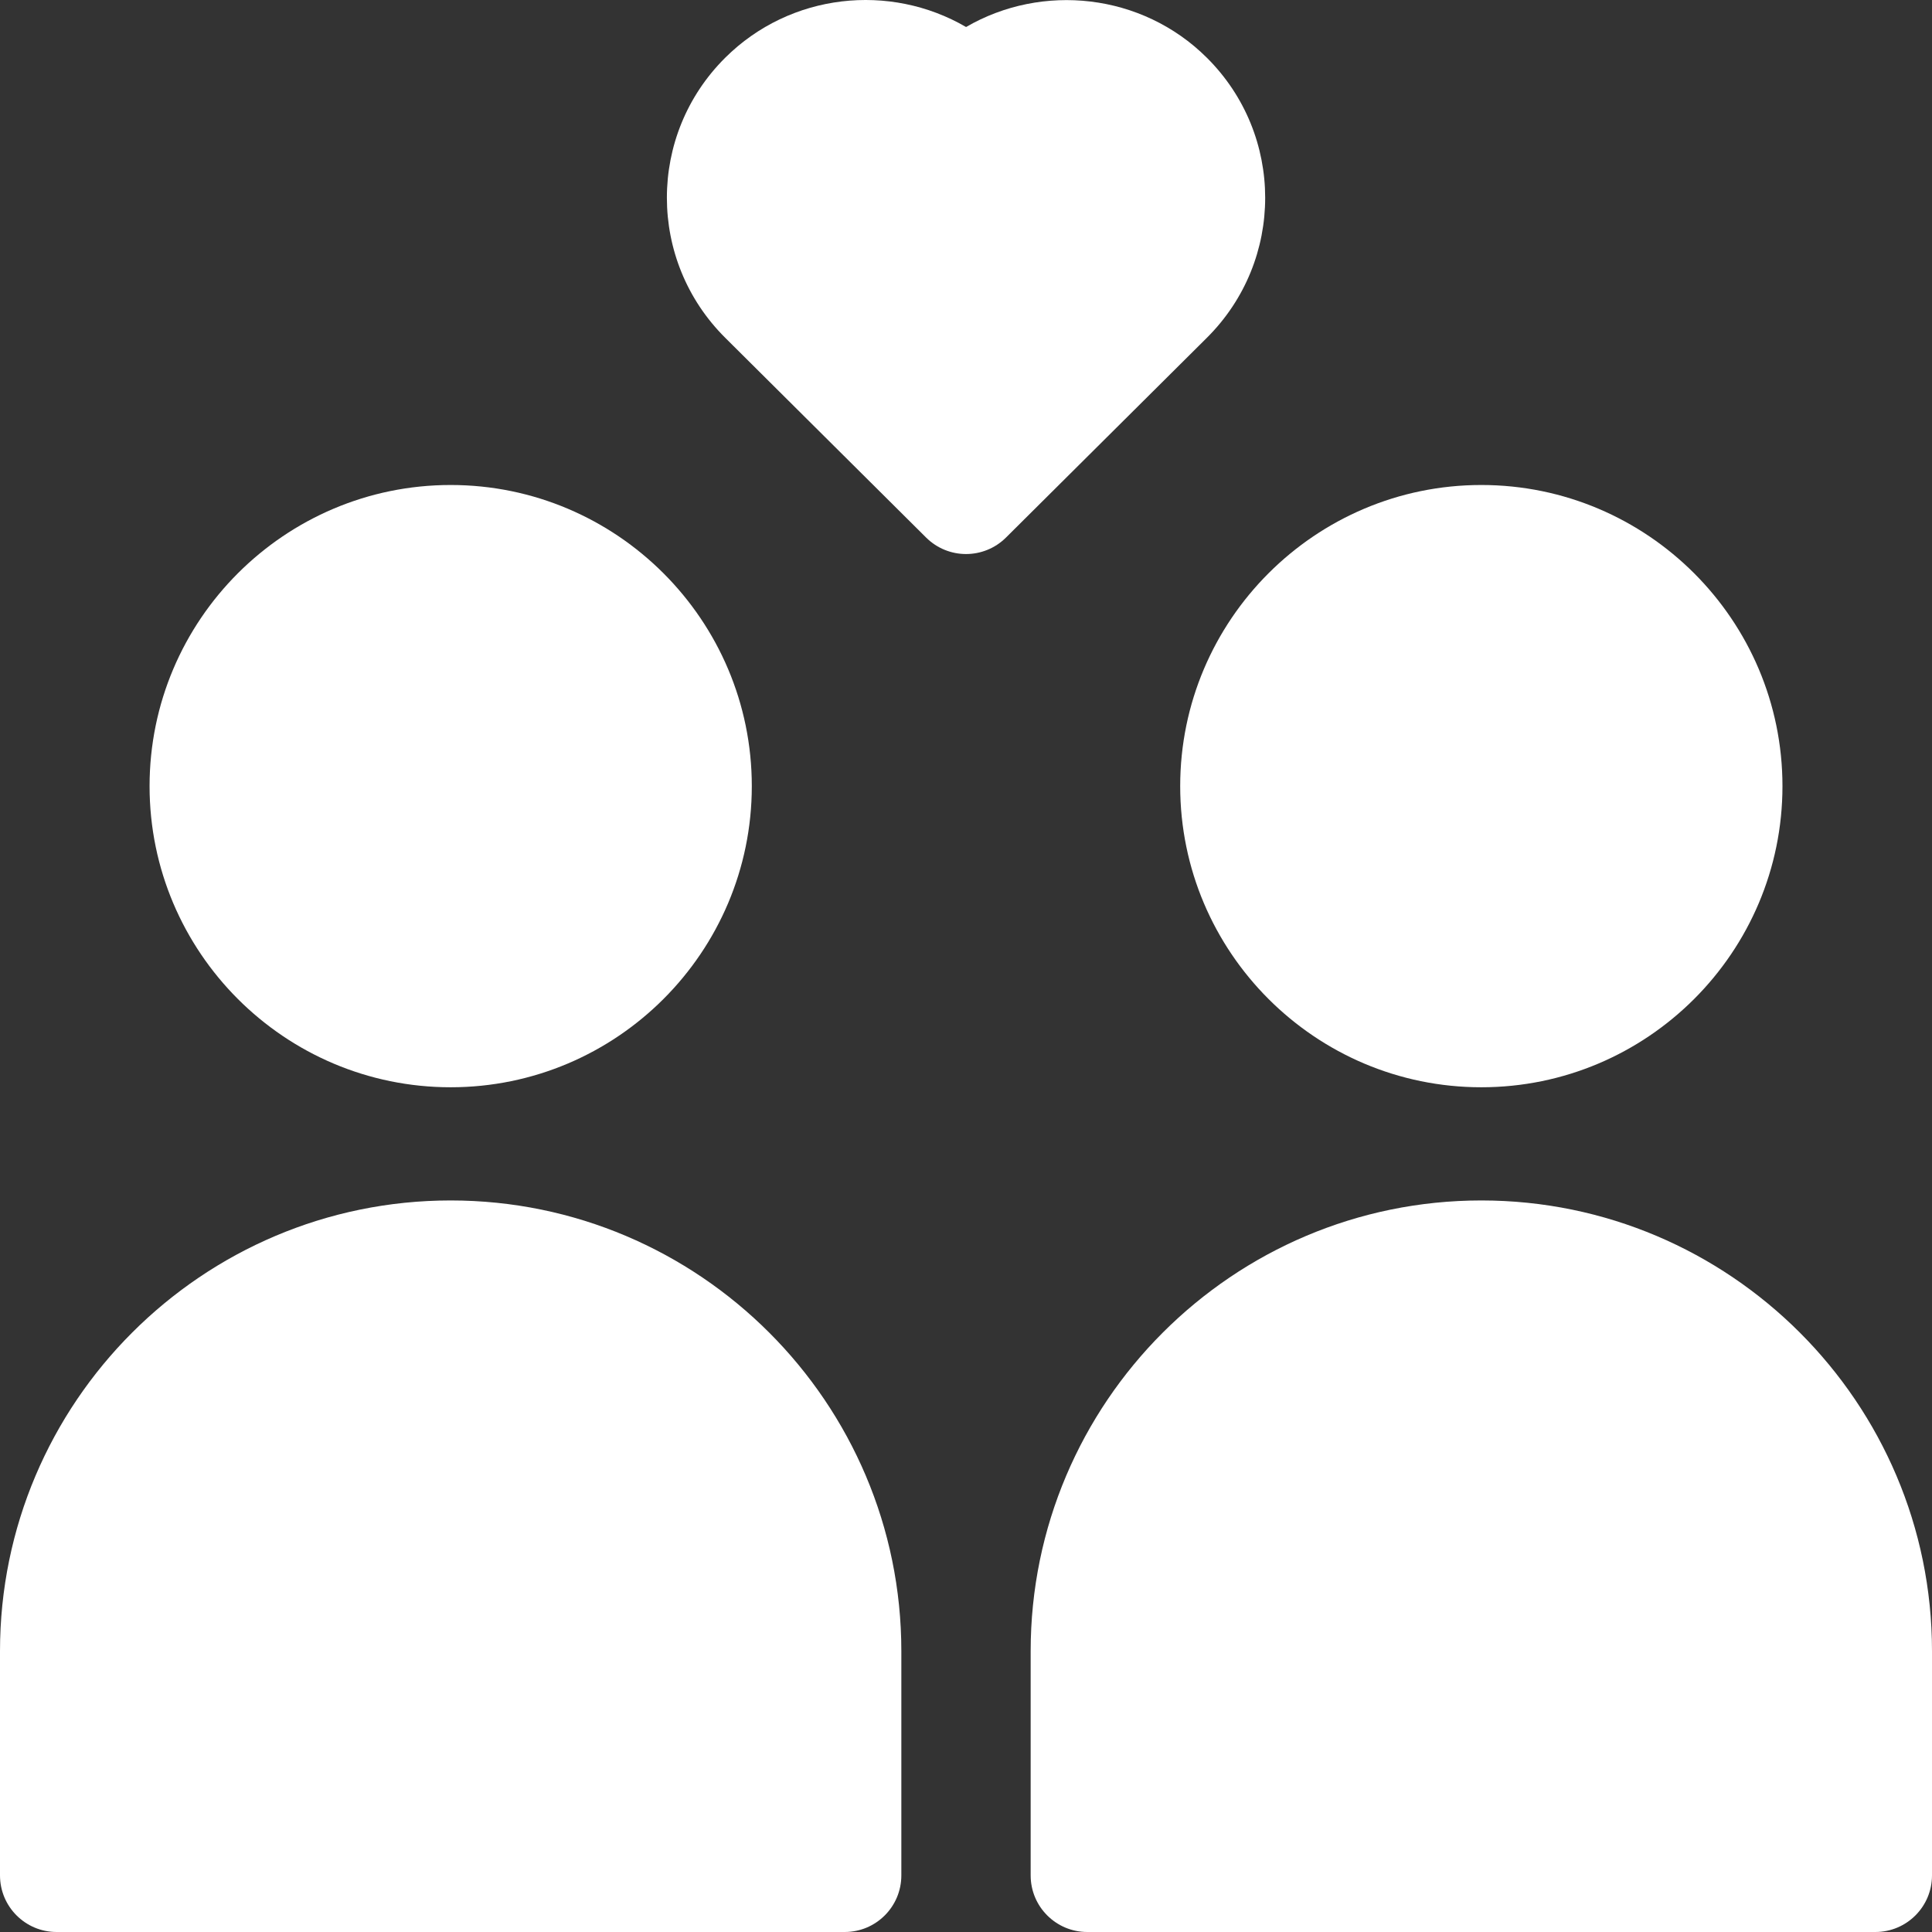
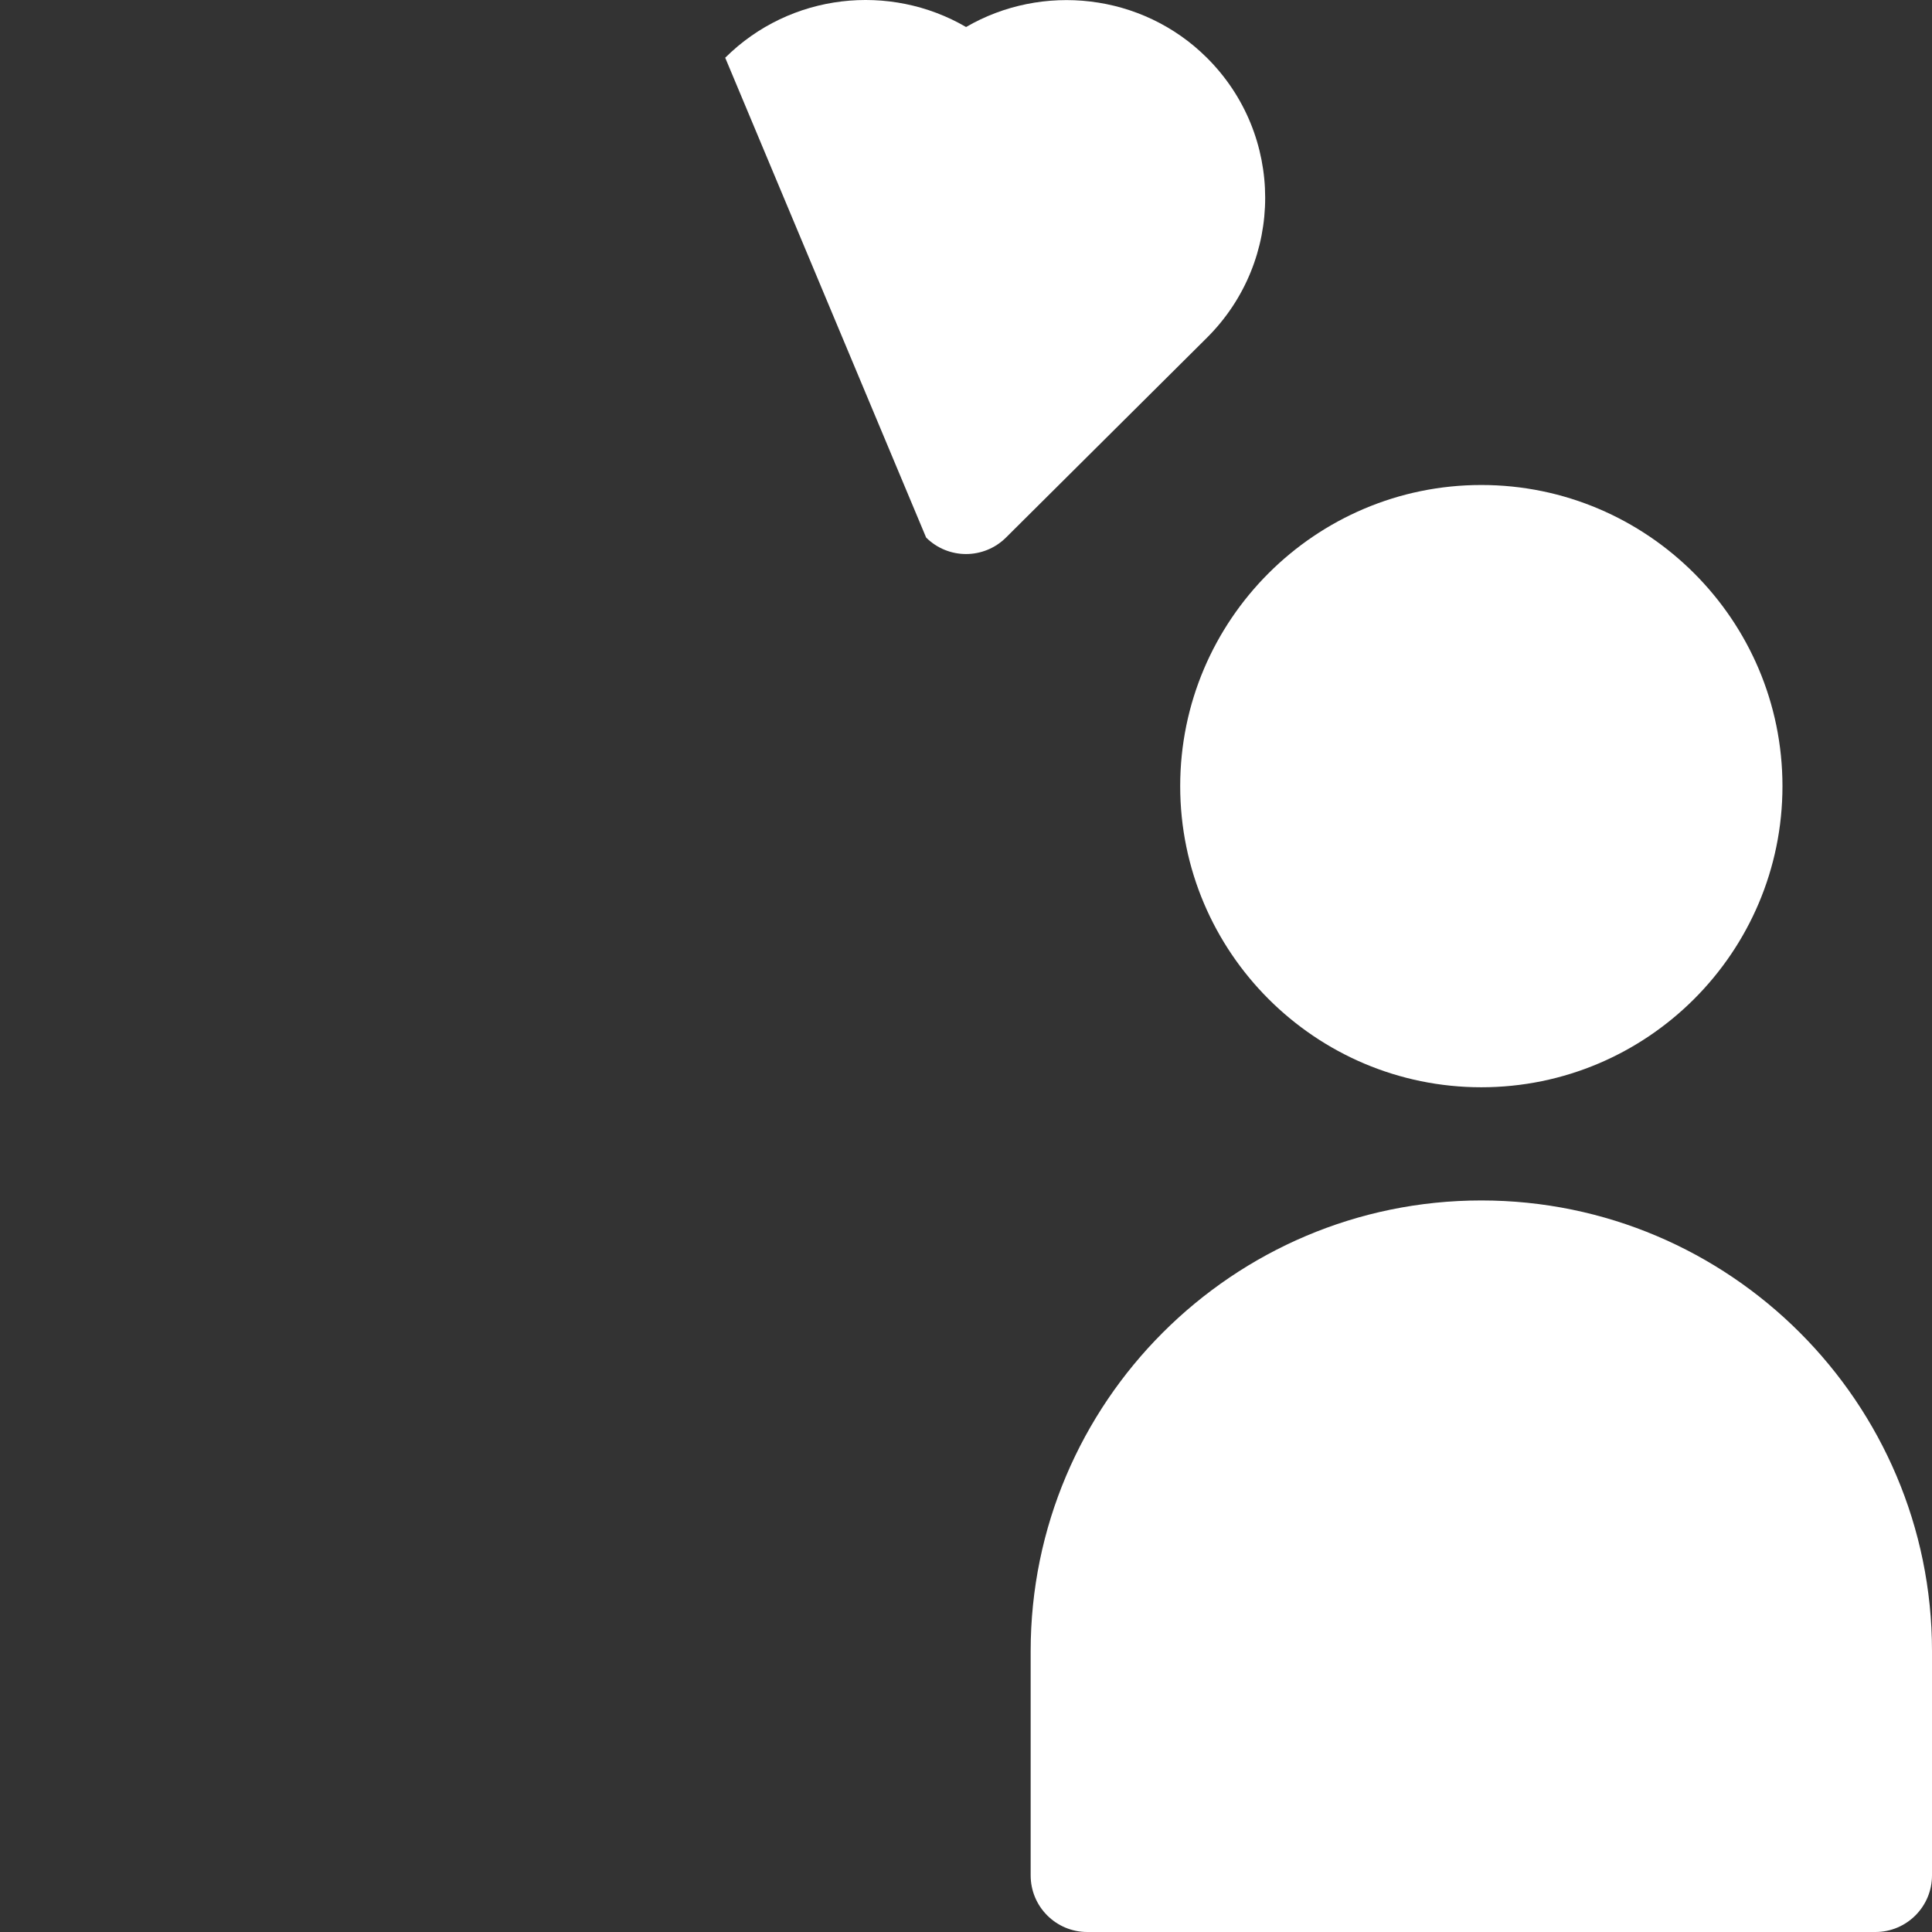
<svg xmlns="http://www.w3.org/2000/svg" width="60" height="60" viewBox="0 0 60 60" fill="none">
  <rect x="0" y="0" width="60" height="60" fill="#333333" stroke="none" />
-   <path d="M37.48 1.793C35.462 -0.215 32.364 -0.534 30.002 0.839C27.64 -0.538 24.547 -0.22 22.522 1.793C20.105 4.196 20.109 8.09 22.522 10.49L28.762 16.695C29.105 17.035 29.553 17.206 30.001 17.206C30.449 17.206 30.898 17.035 31.241 16.695L37.481 10.49C39.897 8.086 39.893 4.192 37.48 1.793Z" fill="white" />
-   <path d="M13.996 33.766C19.153 33.766 23.348 29.571 23.348 24.414C23.348 19.258 19.153 15.062 13.996 15.062C8.84 15.062 4.645 19.258 4.645 24.414C4.645 29.571 8.839 33.766 13.996 33.766Z" fill="white" />
-   <path d="M13.996 37.281C6.279 37.281 0 43.56 0 51.277V58.242C0 59.213 0.787 60 1.758 60H26.234C27.205 60 27.992 59.213 27.992 58.242V51.277C27.992 43.56 21.714 37.281 13.996 37.281Z" fill="white" />
+   <path d="M37.48 1.793C35.462 -0.215 32.364 -0.534 30.002 0.839C27.64 -0.538 24.547 -0.22 22.522 1.793L28.762 16.695C29.105 17.035 29.553 17.206 30.001 17.206C30.449 17.206 30.898 17.035 31.241 16.695L37.481 10.49C39.897 8.086 39.893 4.192 37.48 1.793Z" fill="white" />
  <path d="M46.004 33.766C51.161 33.766 55.356 29.571 55.356 24.414C55.356 19.258 51.161 15.062 46.004 15.062C40.848 15.062 36.652 19.258 36.652 24.414C36.652 29.571 40.848 33.766 46.004 33.766Z" fill="white" />
  <path d="M46.004 37.281C38.286 37.281 32.008 43.56 32.008 51.277V58.242C32.008 59.213 32.795 60 33.766 60H58.242C59.213 60 60 59.213 60 58.242V51.277C60 43.56 53.721 37.281 46.004 37.281Z" fill="white" />
</svg>